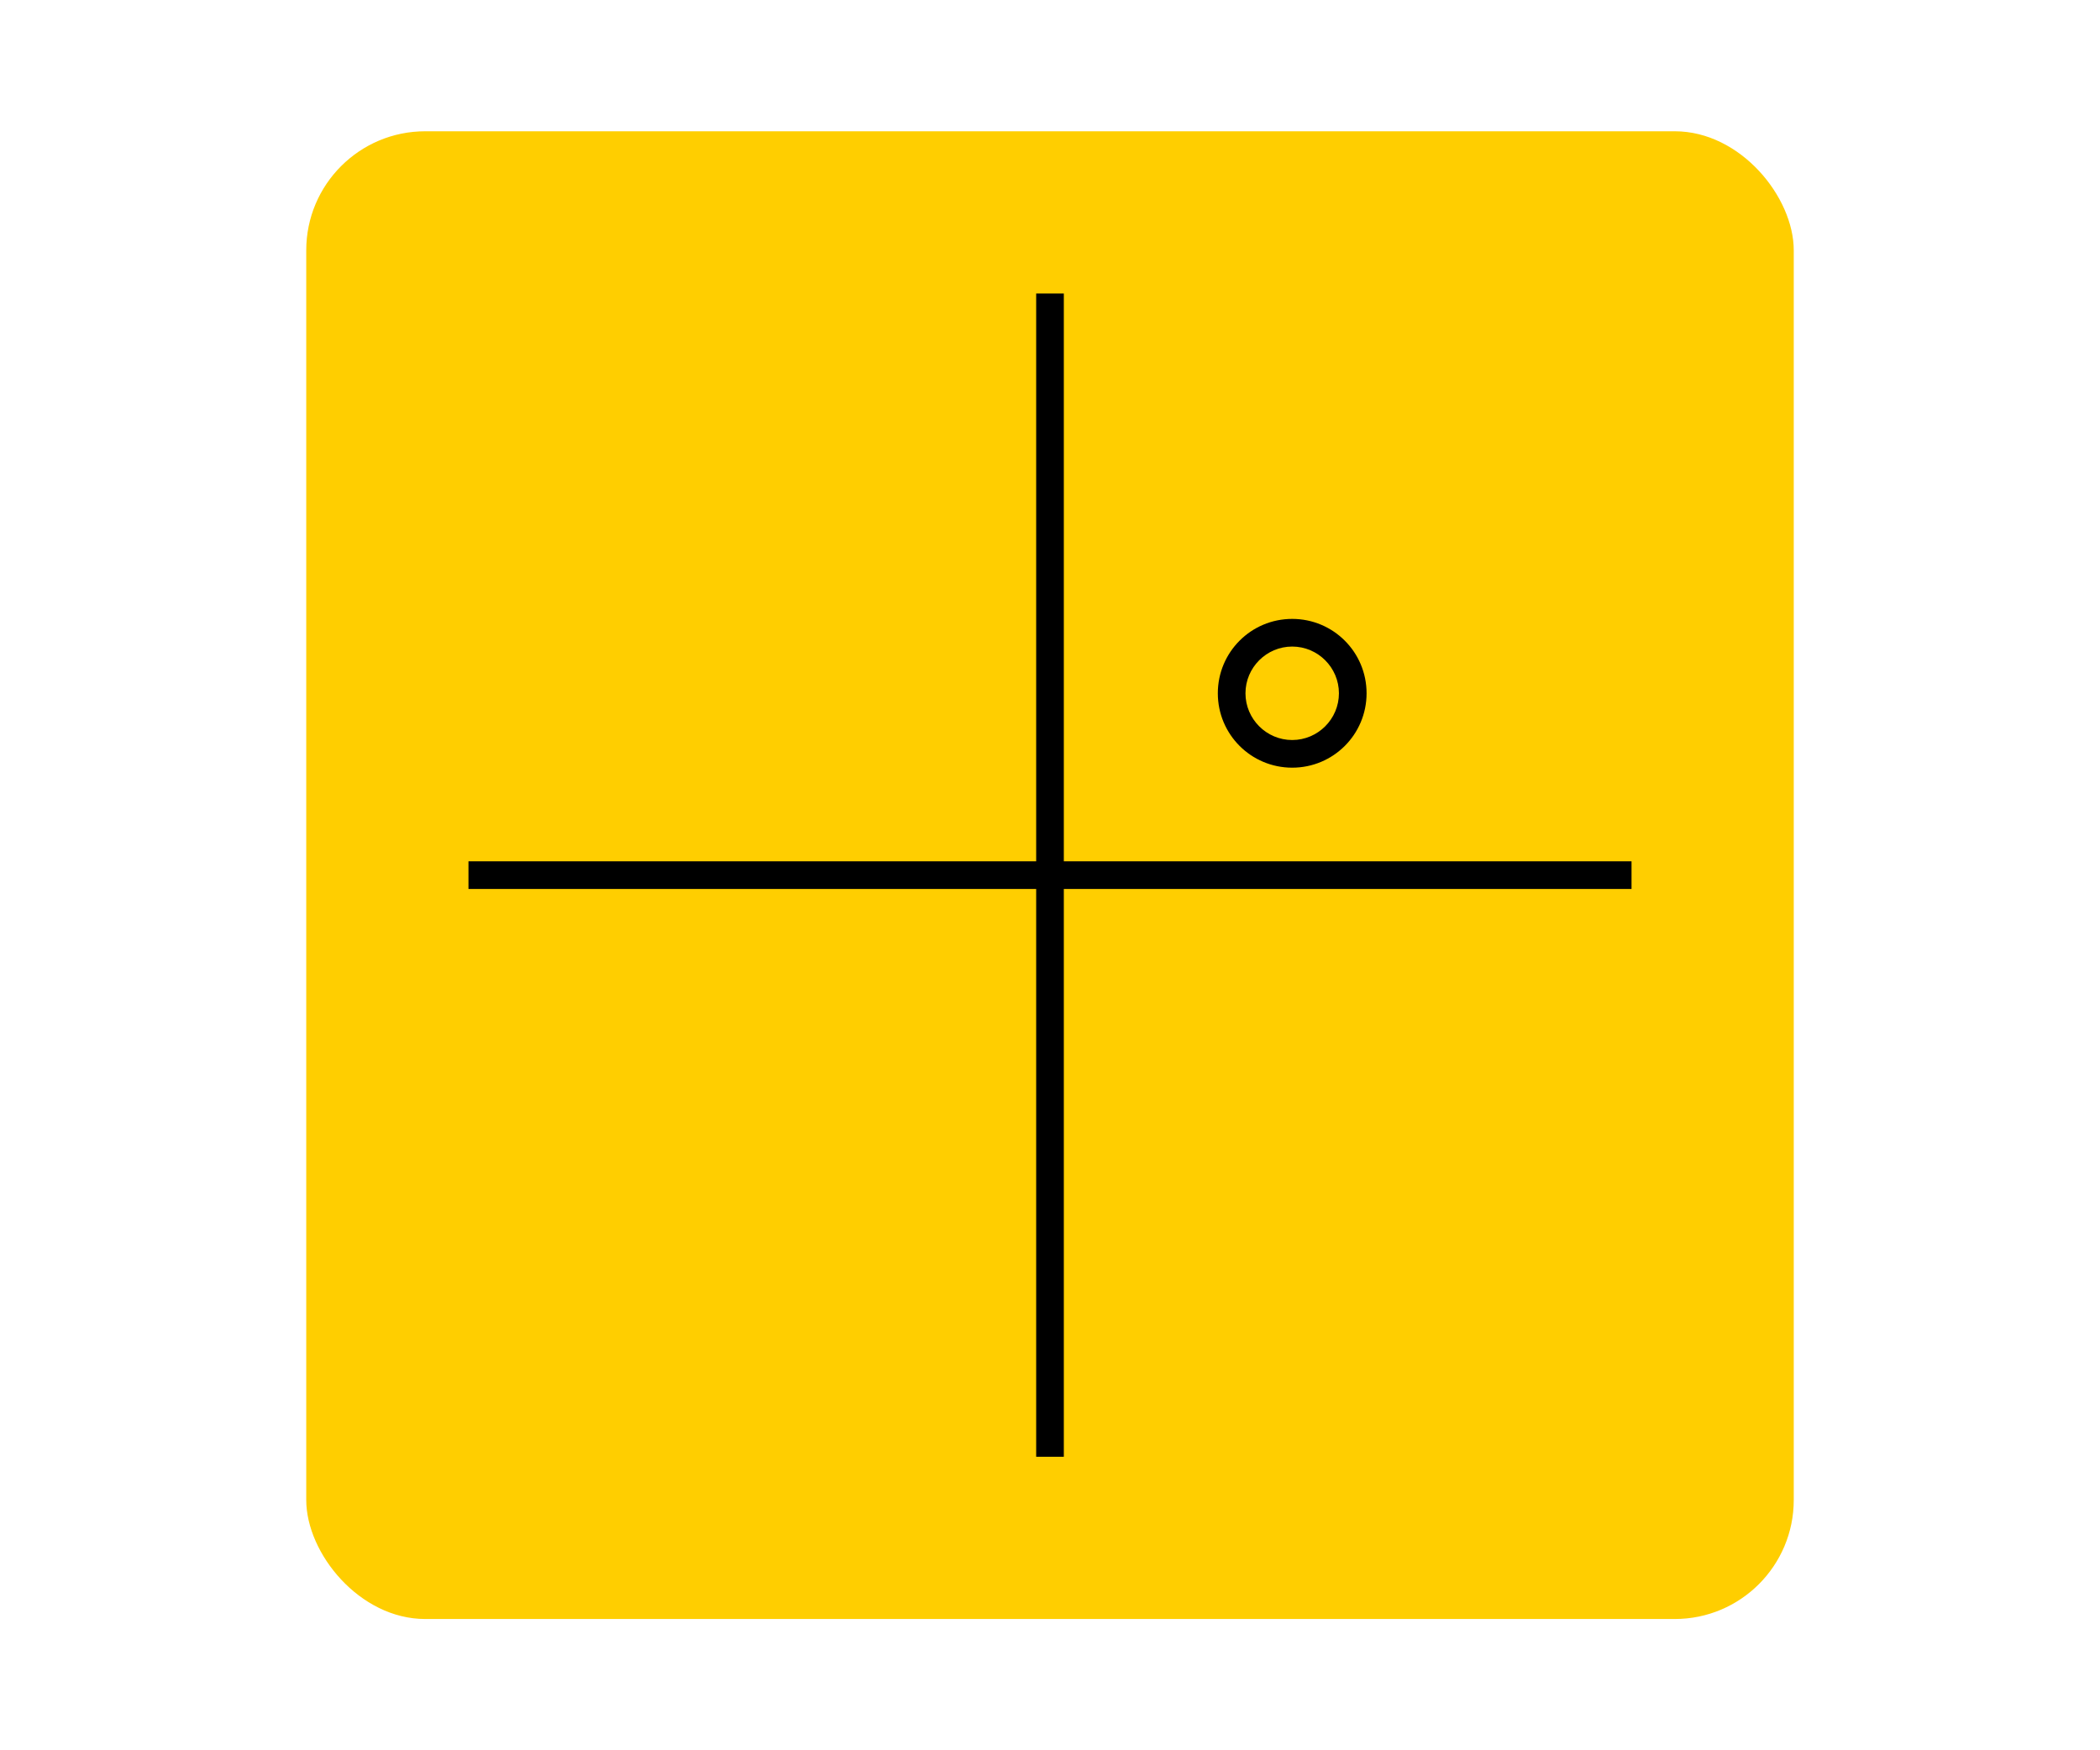
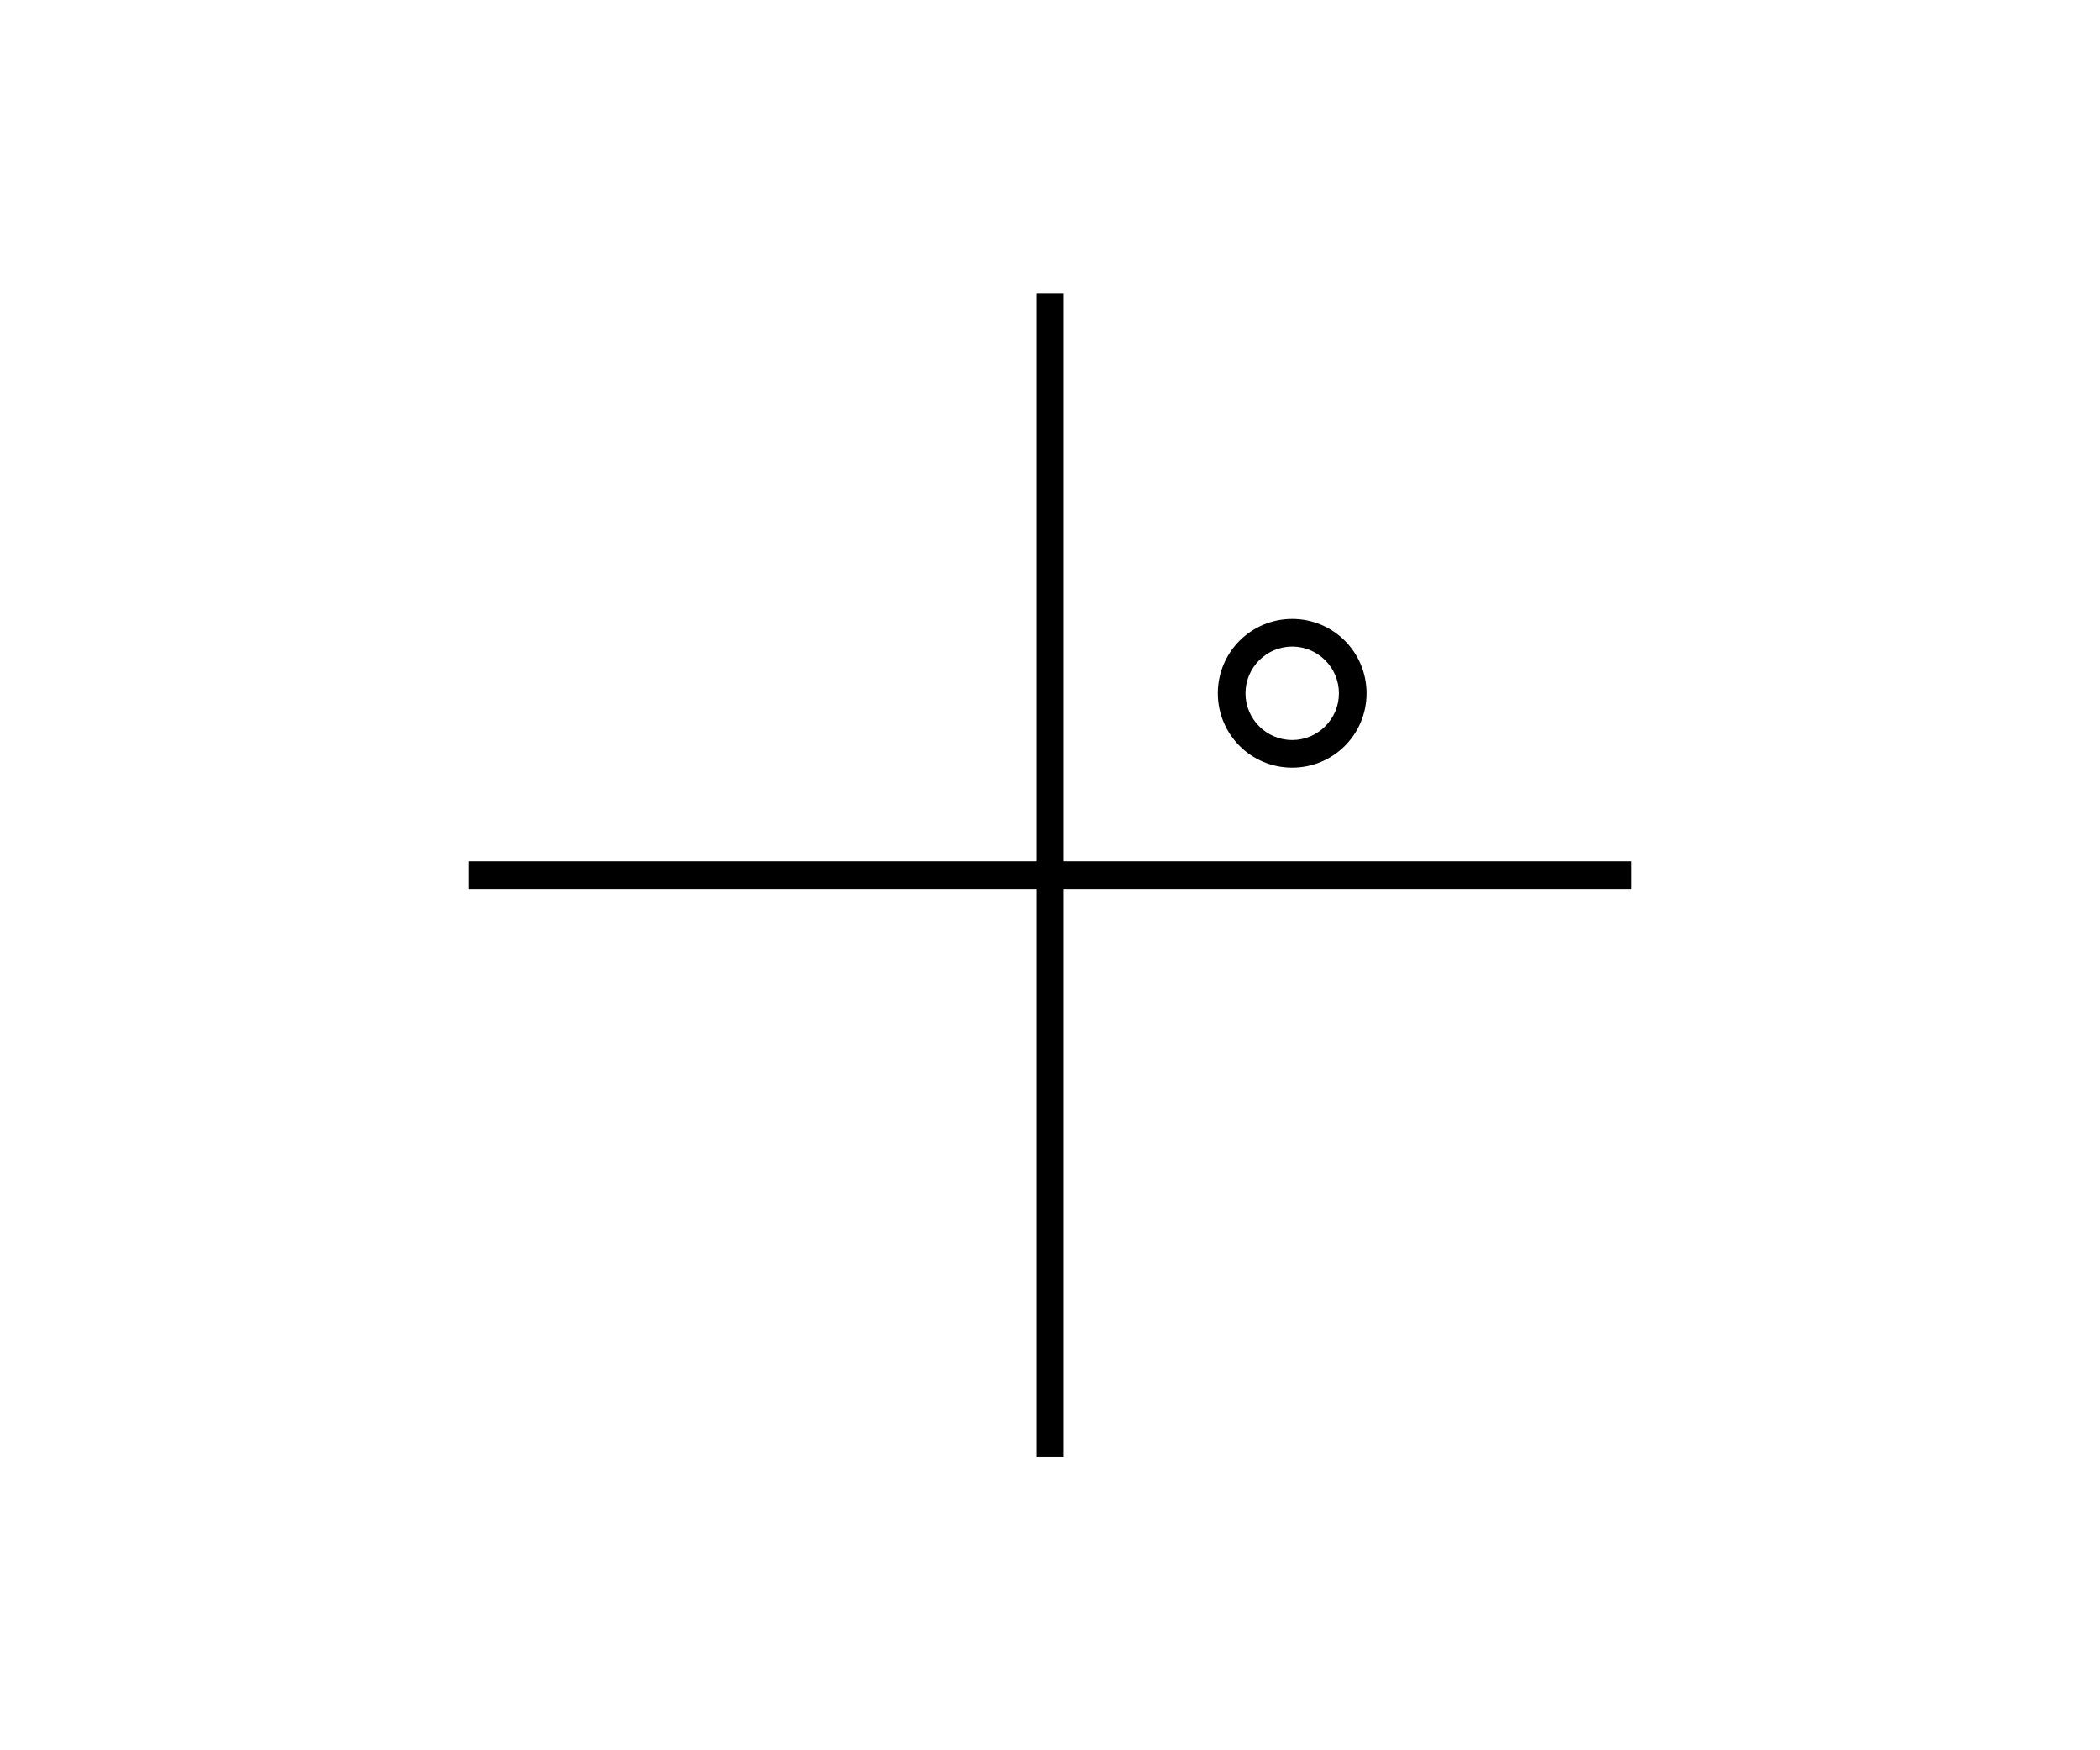
<svg xmlns="http://www.w3.org/2000/svg" id="Layer_1" data-name="Layer 1" viewBox="0 0 120 100">
  <defs>
    <style>
      .cls-1, .cls-2 {
        stroke-width: 0px;
      }

      .cls-2 {
        fill: #ffce00;
      }
    </style>
  </defs>
-   <rect class="cls-2" x="17.5" y="7.5" width="85" height="85" rx="6.8" ry="6.8" />
  <polygon class="cls-1" points="93.23 49.21 60.79 49.21 60.79 16.77 59.21 16.77 59.21 49.21 26.77 49.21 26.77 50.79 59.21 50.79 59.21 83.23 60.79 83.23 60.79 50.79 93.23 50.79 93.23 49.21" />
  <path class="cls-1" d="m73.84,35.36c-2.35,0-4.25,1.9-4.25,4.25,0,2.35,1.9,4.25,4.25,4.25,2.35,0,4.25-1.9,4.25-4.25,0-2.35-1.9-4.25-4.25-4.25Zm0,6.92c-1.47,0-2.67-1.2-2.67-2.67,0-1.47,1.2-2.67,2.67-2.67,1.47,0,2.67,1.2,2.67,2.67,0,1.47-1.2,2.67-2.67,2.67Z" />
</svg>